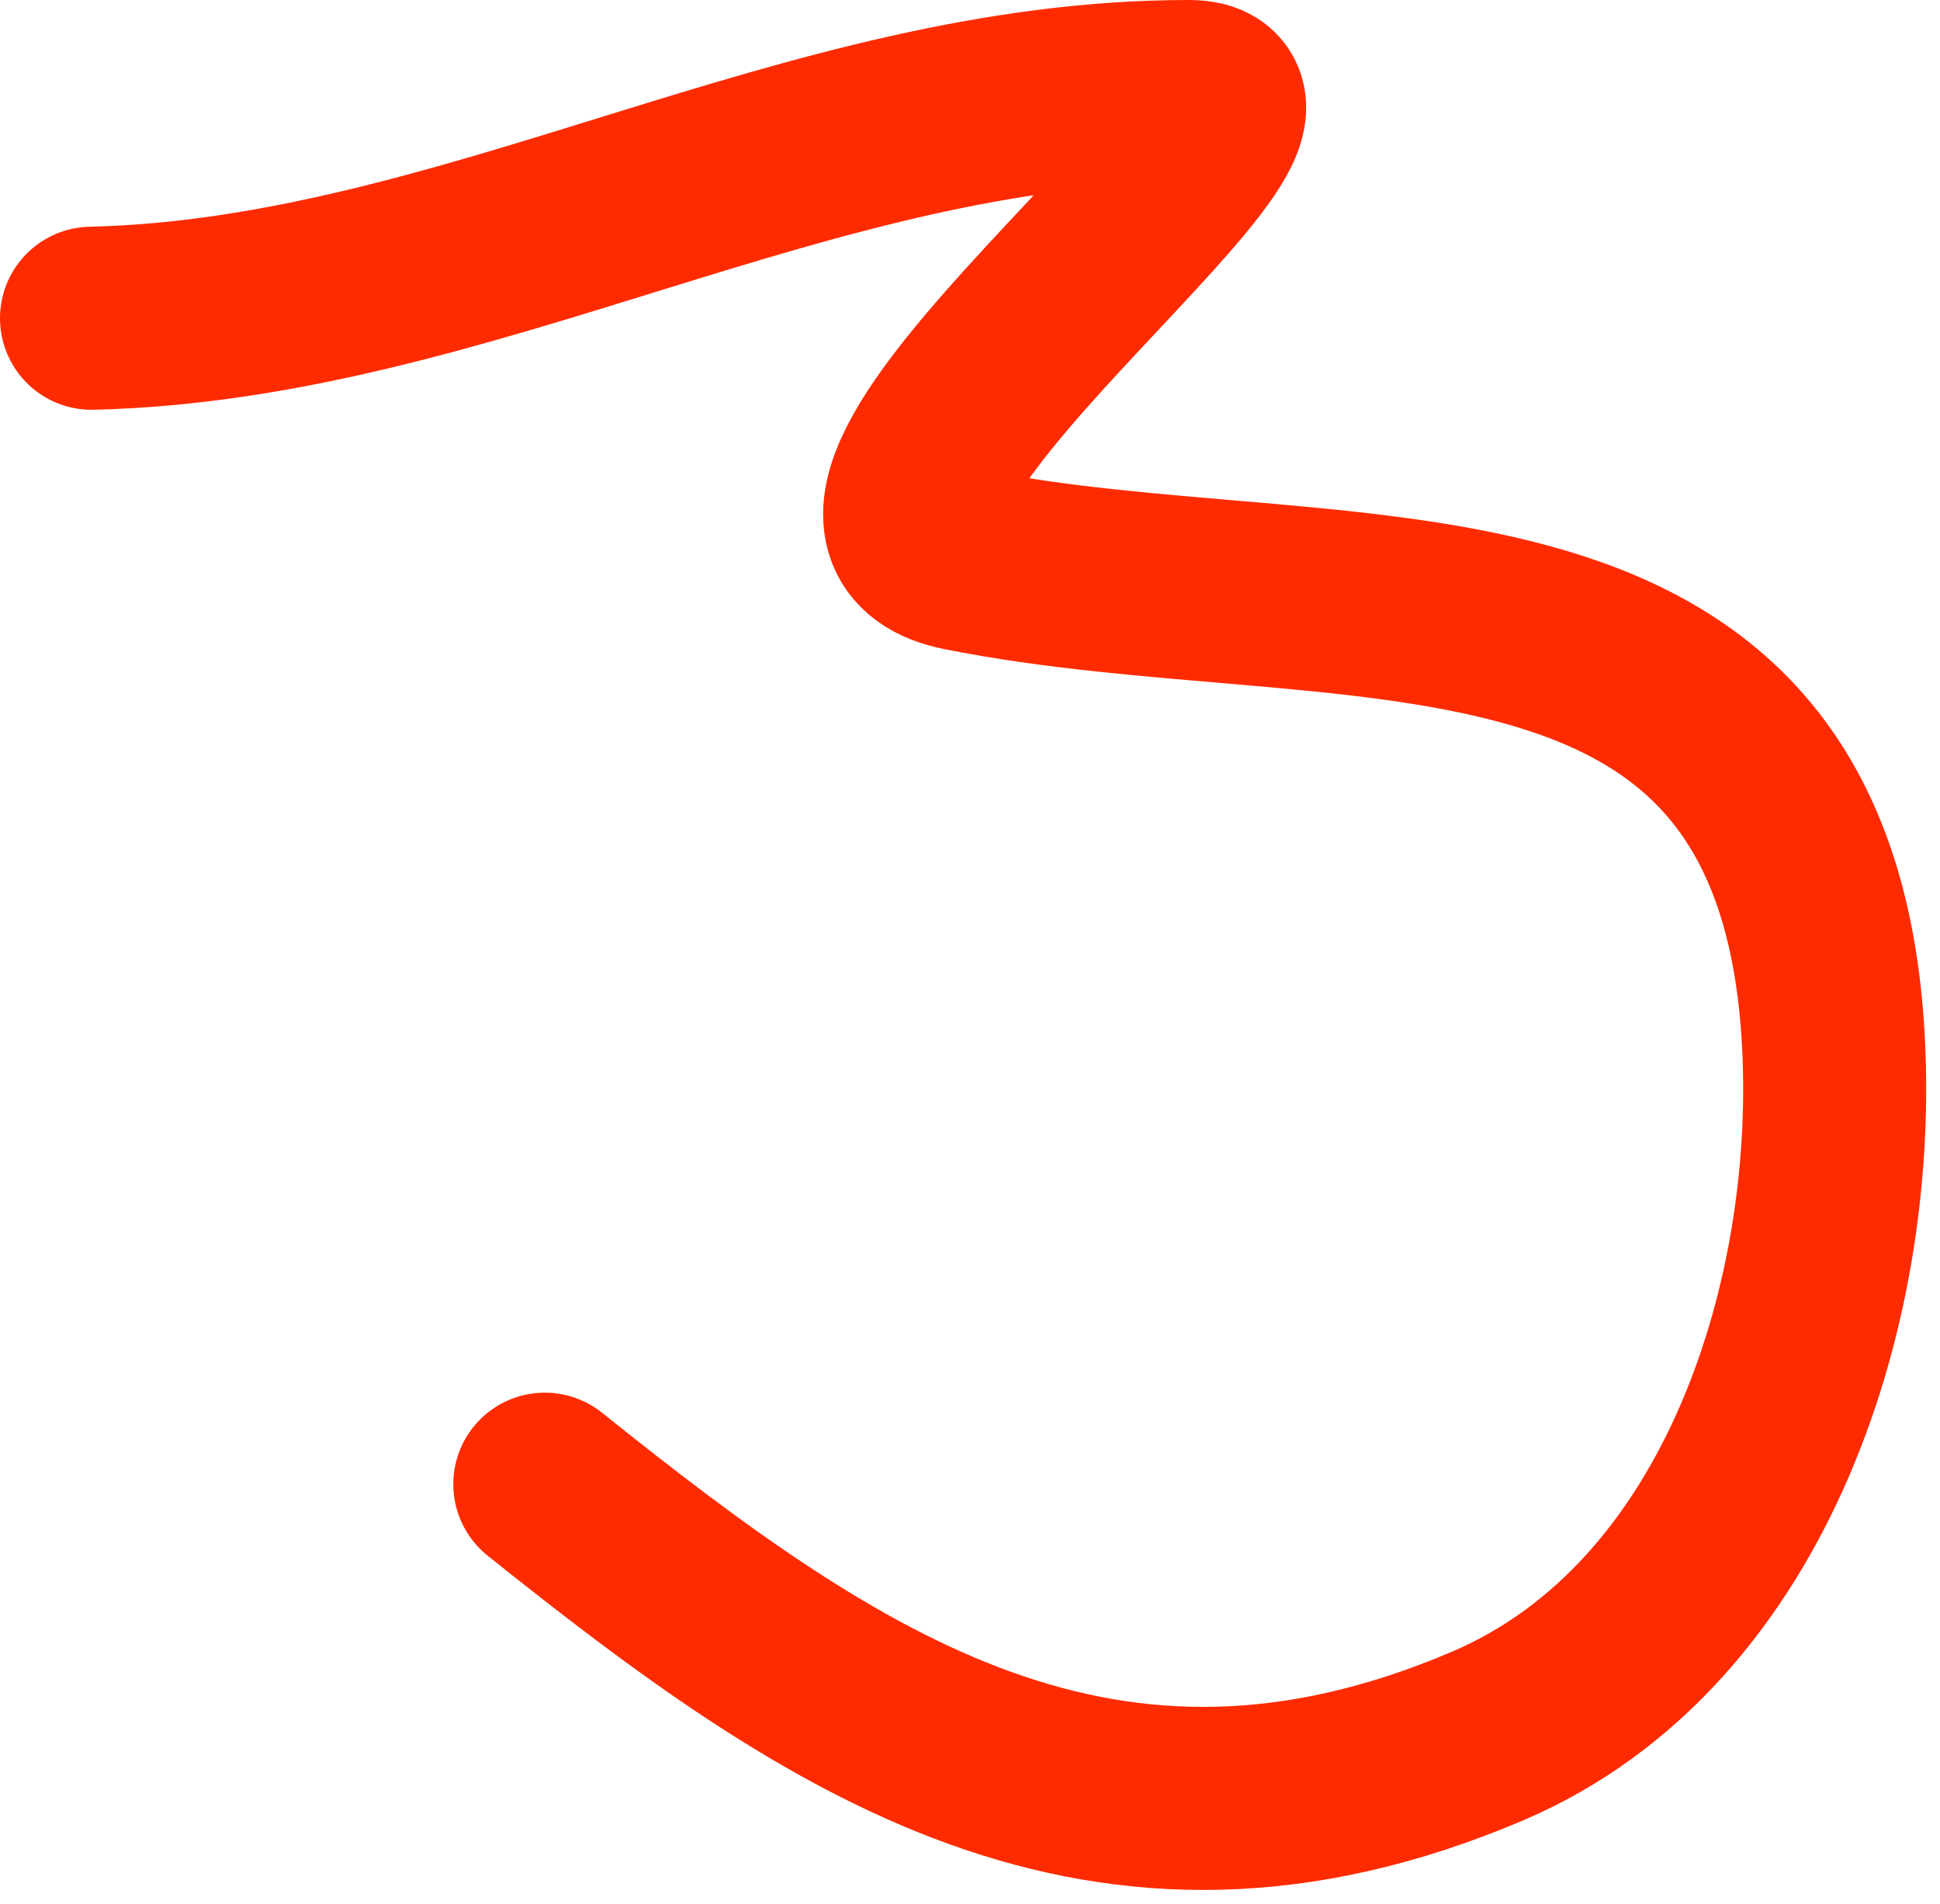
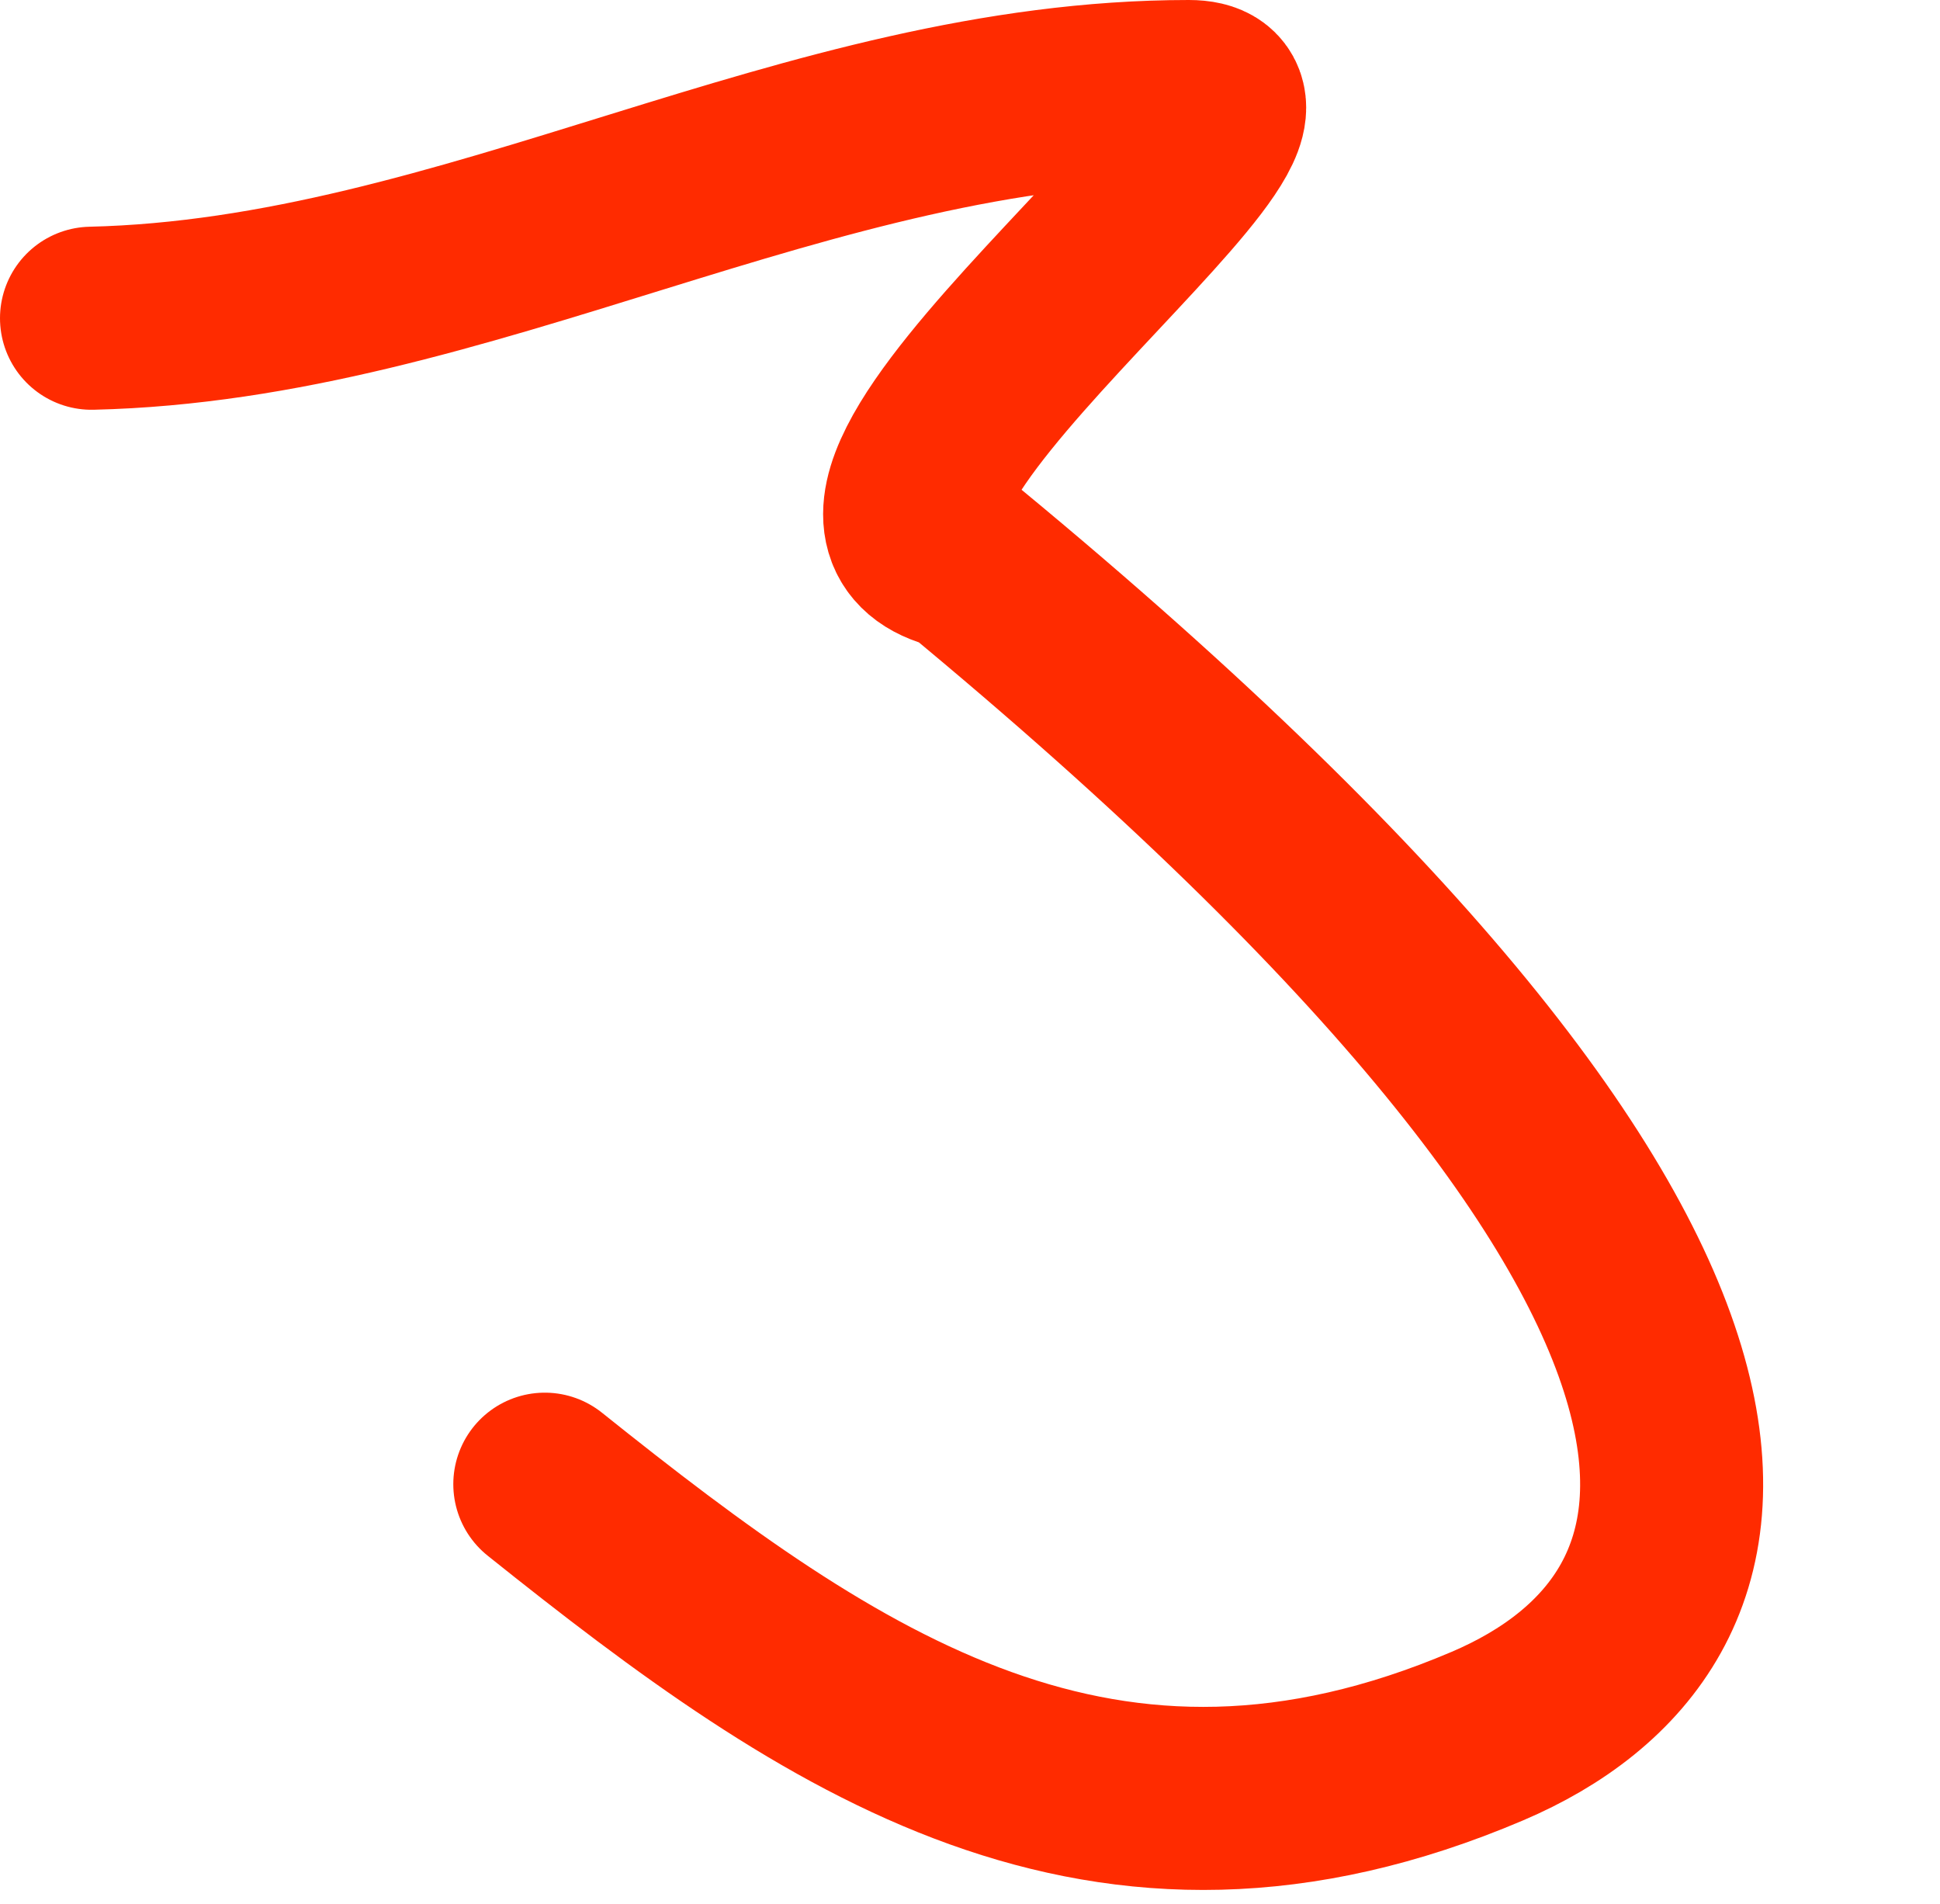
<svg xmlns="http://www.w3.org/2000/svg" width="106" height="104" viewBox="0 0 106 104" fill="none">
-   <path d="M5 17.384C25.536 16.907 44.087 5 64.955 5C73.394 5 40.791 28.199 52.571 30.555C72.999 34.64 98.325 28.792 100.142 56.306C101.089 70.644 95.612 88.727 81.271 94.835C60.303 103.765 45.561 93.709 29.768 81.075" stroke="#FF2B00" stroke-width="10" stroke-linecap="round" />
+   <path d="M5 17.384C25.536 16.907 44.087 5 64.955 5C73.394 5 40.791 28.199 52.571 30.555C101.089 70.644 95.612 88.727 81.271 94.835C60.303 103.765 45.561 93.709 29.768 81.075" stroke="#FF2B00" stroke-width="10" stroke-linecap="round" />
</svg>